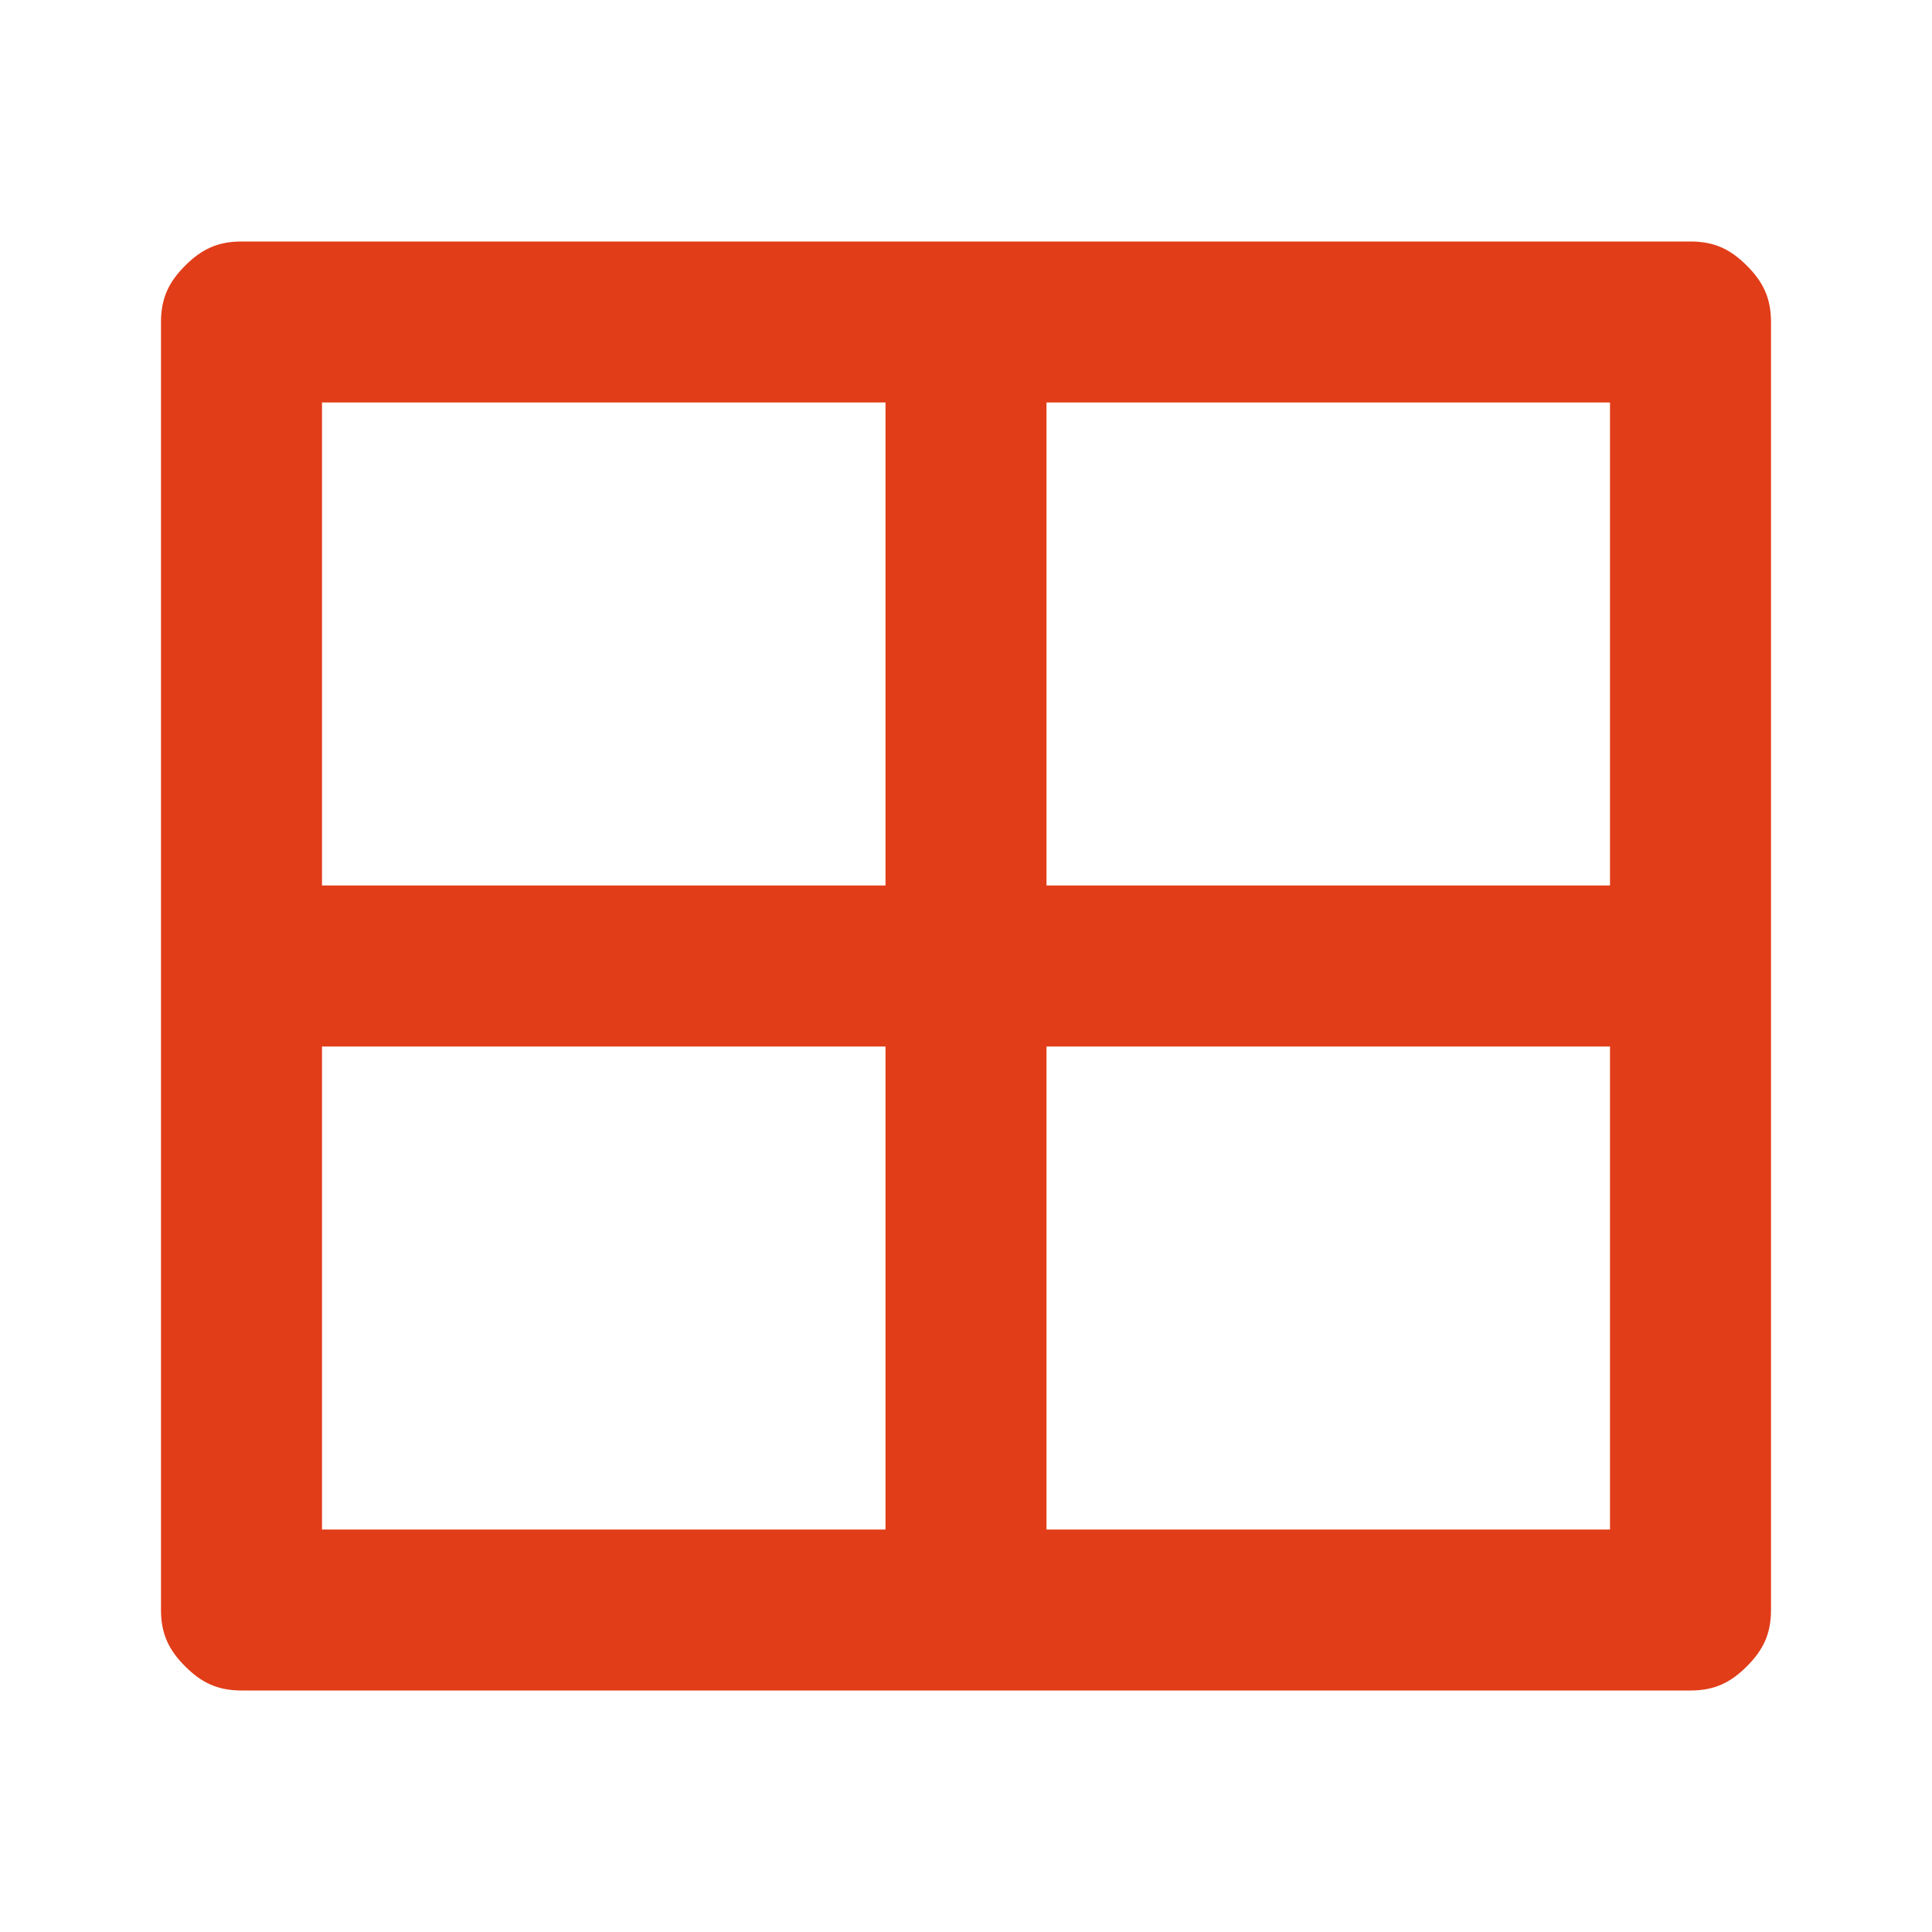
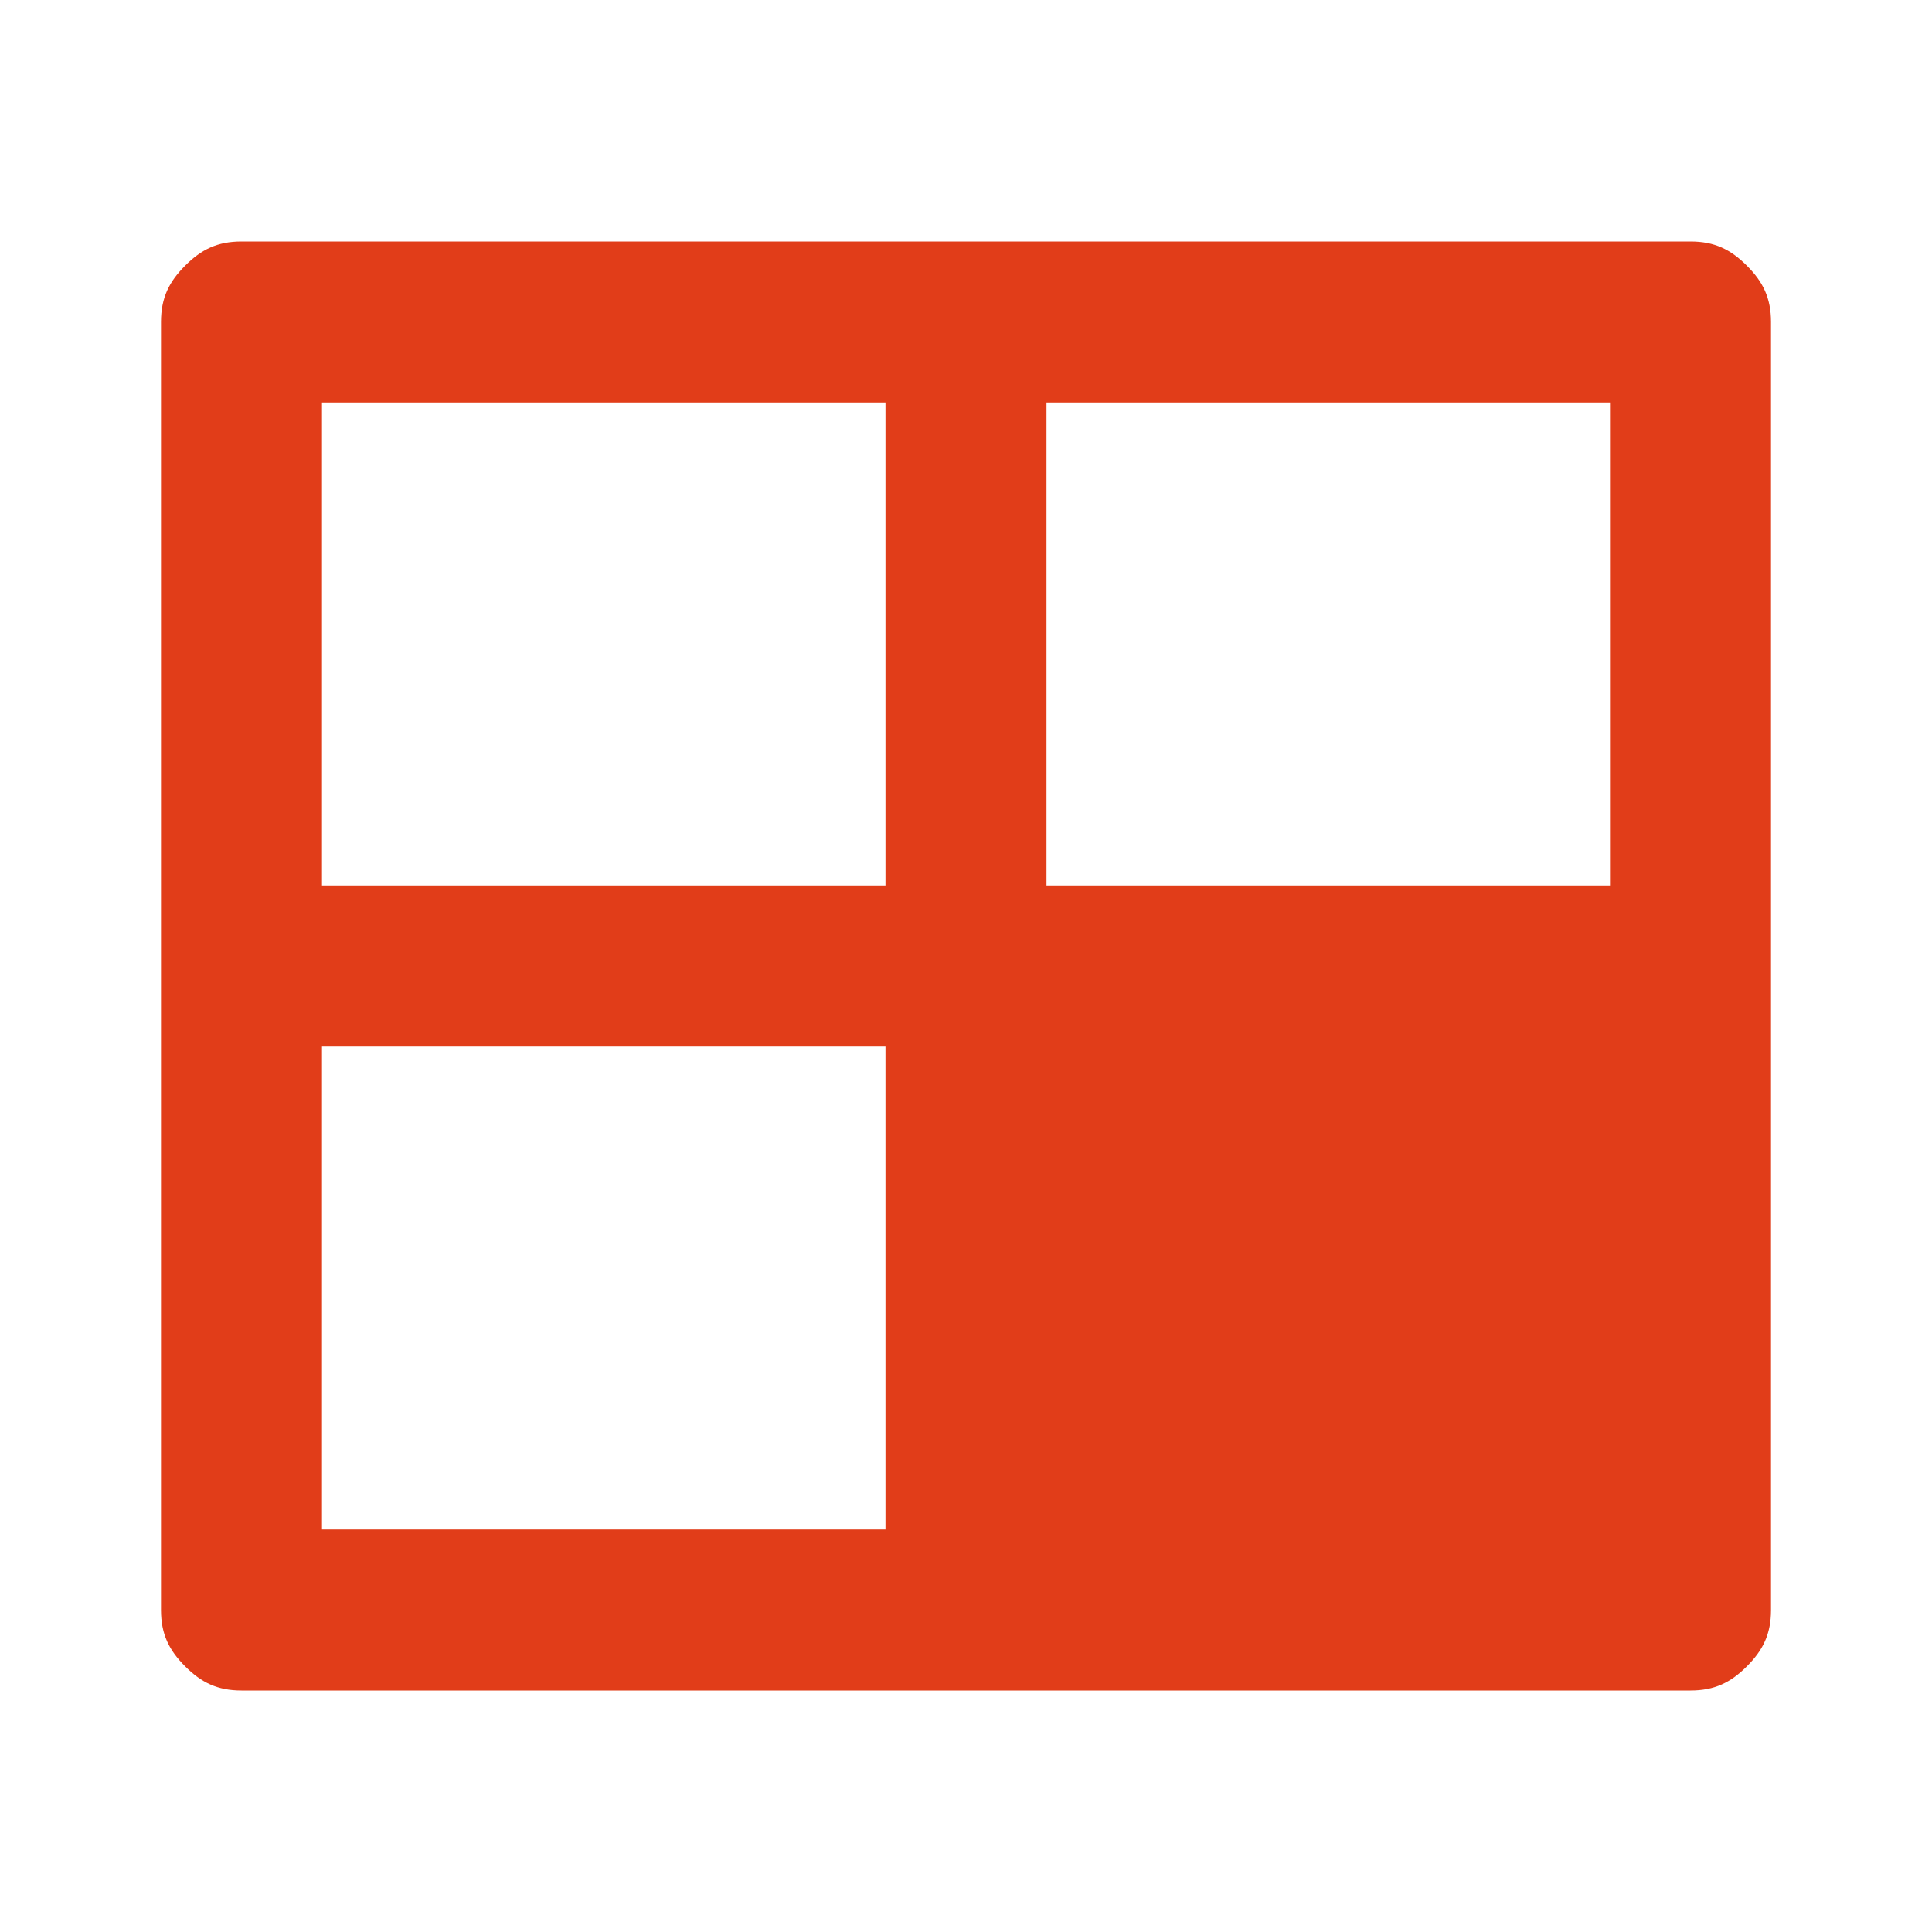
<svg xmlns="http://www.w3.org/2000/svg" version="1.1" id="Calque_1" x="0px" y="0px" viewBox="0 0 24 24" style="enable-background:new 0 0 24 24;" xml:space="preserve">
  <style type="text/css">
	.st0{fill:#E13D19;}
</style>
-   <path class="st0" d="M21,3c0.3,0,0.5,0.1,0.7,0.3C21.9,3.5,22,3.7,22,4v16c0,0.3-0.1,0.5-0.3,0.7S21.3,21,21,21H3  c-0.3,0-0.5-0.1-0.7-0.3C2.1,20.5,2,20.3,2,20V4c0-0.3,0.1-0.5,0.3-0.7C2.5,3.1,2.7,3,3,3H21z M11,13H4v6h7V13z M20,13h-7v6h7V13z   M11,5H4v6h7V5z M20,5h-7v6h7V5z" />
+   <path class="st0" d="M21,3c0.3,0,0.5,0.1,0.7,0.3C21.9,3.5,22,3.7,22,4v16c0,0.3-0.1,0.5-0.3,0.7S21.3,21,21,21H3  c-0.3,0-0.5-0.1-0.7-0.3C2.1,20.5,2,20.3,2,20V4c0-0.3,0.1-0.5,0.3-0.7C2.5,3.1,2.7,3,3,3H21z M11,13H4v6h7V13z M20,13h-7h7V13z   M11,5H4v6h7V5z M20,5h-7v6h7V5z" />
</svg>